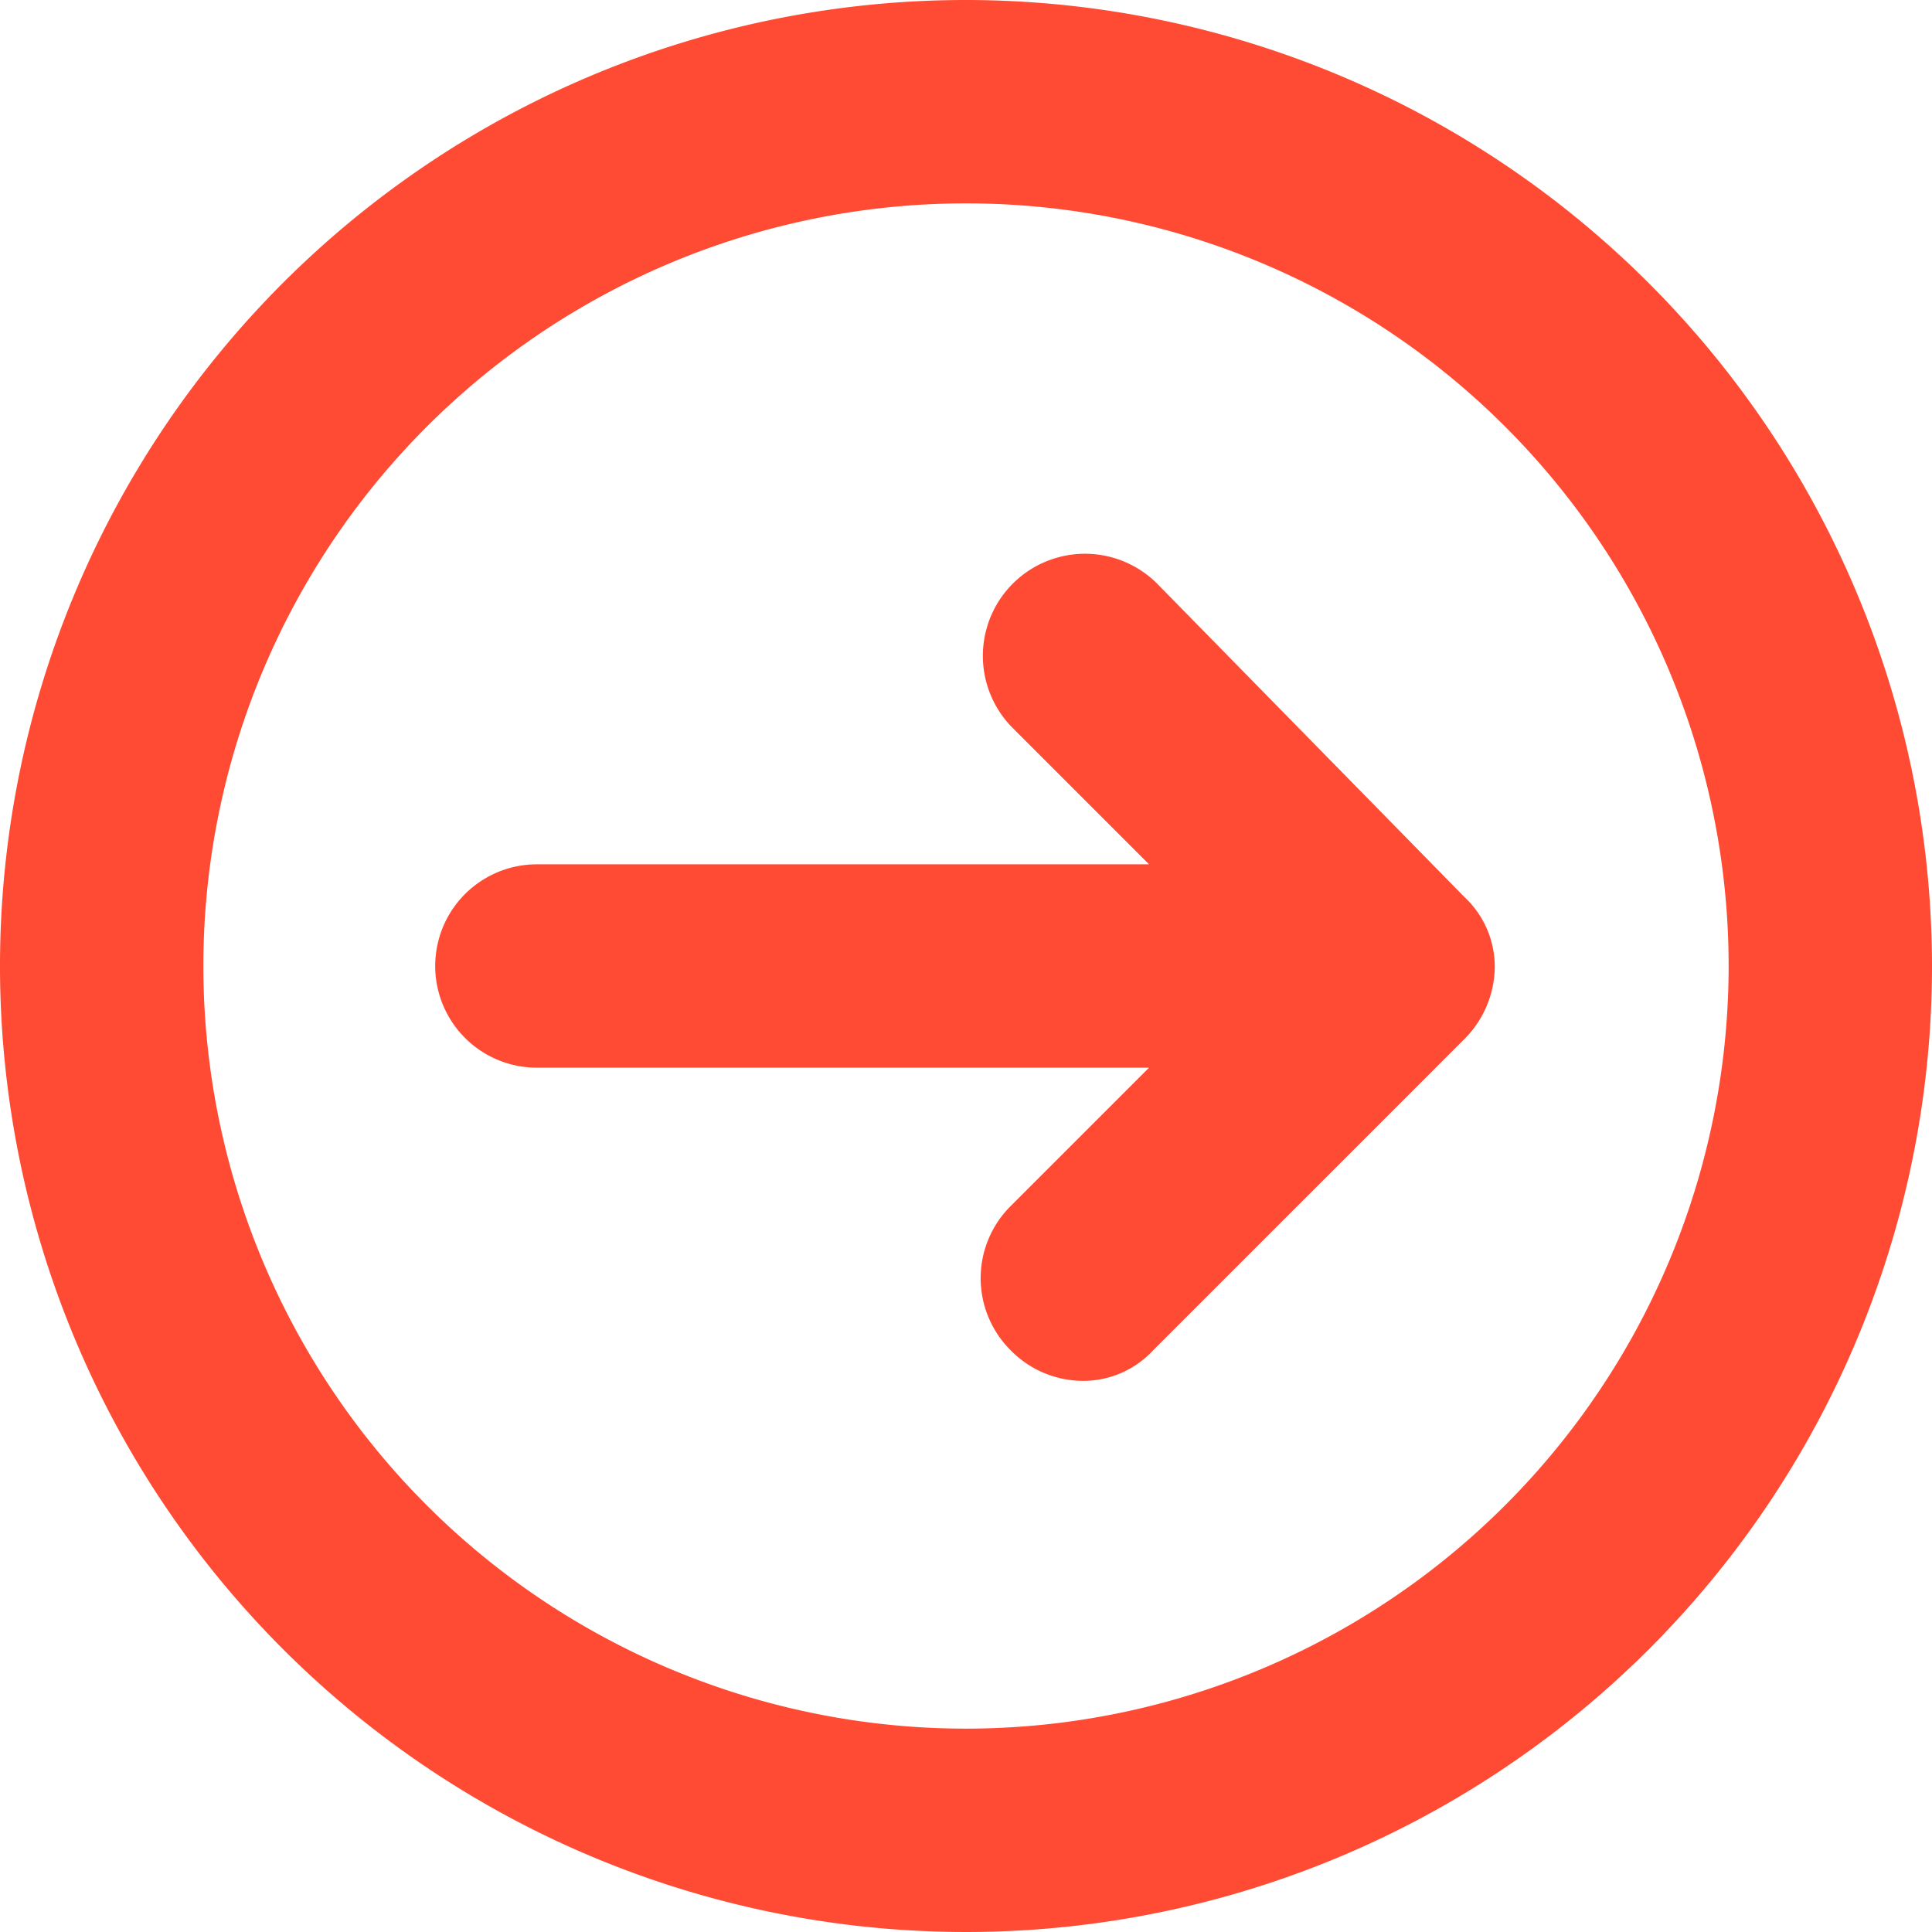
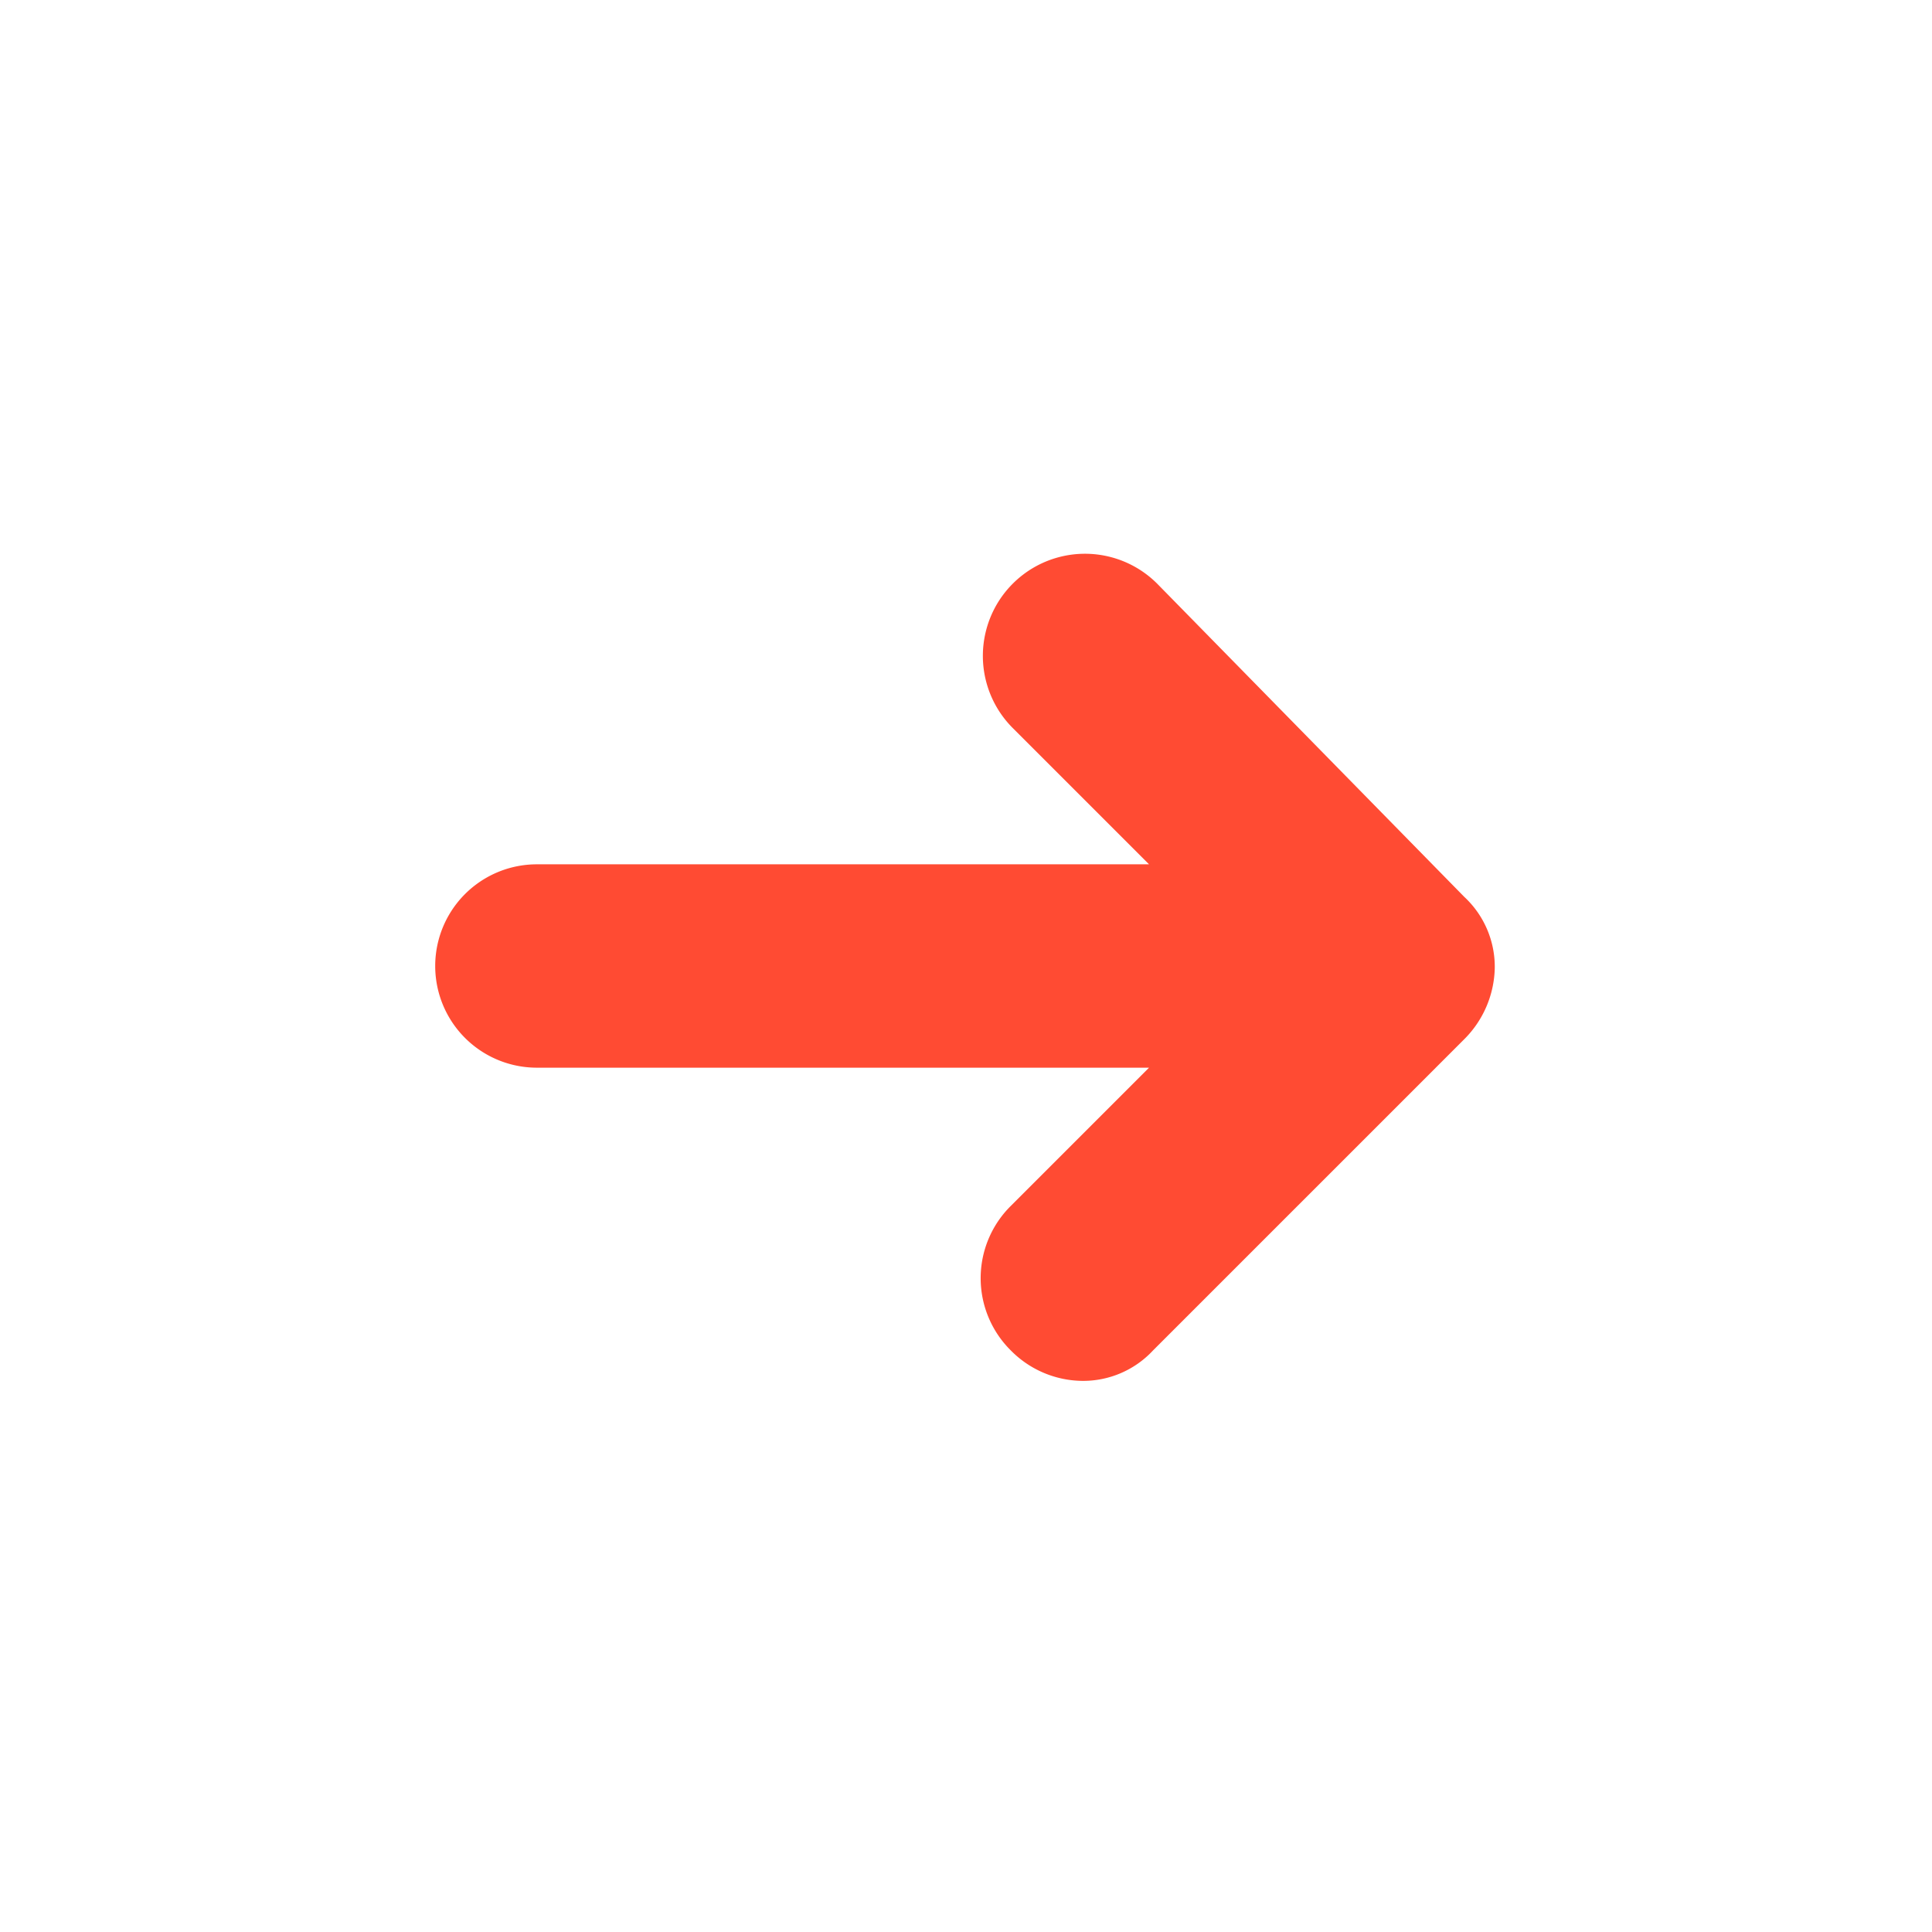
<svg xmlns="http://www.w3.org/2000/svg" id="Calque_1" data-name="Calque 1" viewBox="0 0 95 95">
  <defs>
    <style>.cls-1{fill:#ff4b33;}</style>
  </defs>
  <path class="cls-1" d="M59.4,31.2a5,5,0,0,0-7.1,7.1L59,45H28.9a5,5,0,0,0,0,10H59l-6.8,6.8a5,5,0,0,0,0,7.1,5,5,0,0,0,3.5,1.5,4.69,4.69,0,0,0,3.5-1.5L74.5,53.6A5.09,5.09,0,0,0,76,50.1a4.69,4.69,0,0,0-1.5-3.5Z" transform="translate(-2.5 -2.5)" />
-   <path class="cls-1" d="M50,2.5A47.5,47.5,0,1,0,97.5,50,47.54,47.54,0,0,0,50,2.5Zm0,85A37.5,37.5,0,1,1,87.5,50,37.51,37.51,0,0,1,50,87.5Z" transform="translate(-2.5 -2.5)" />
</svg>